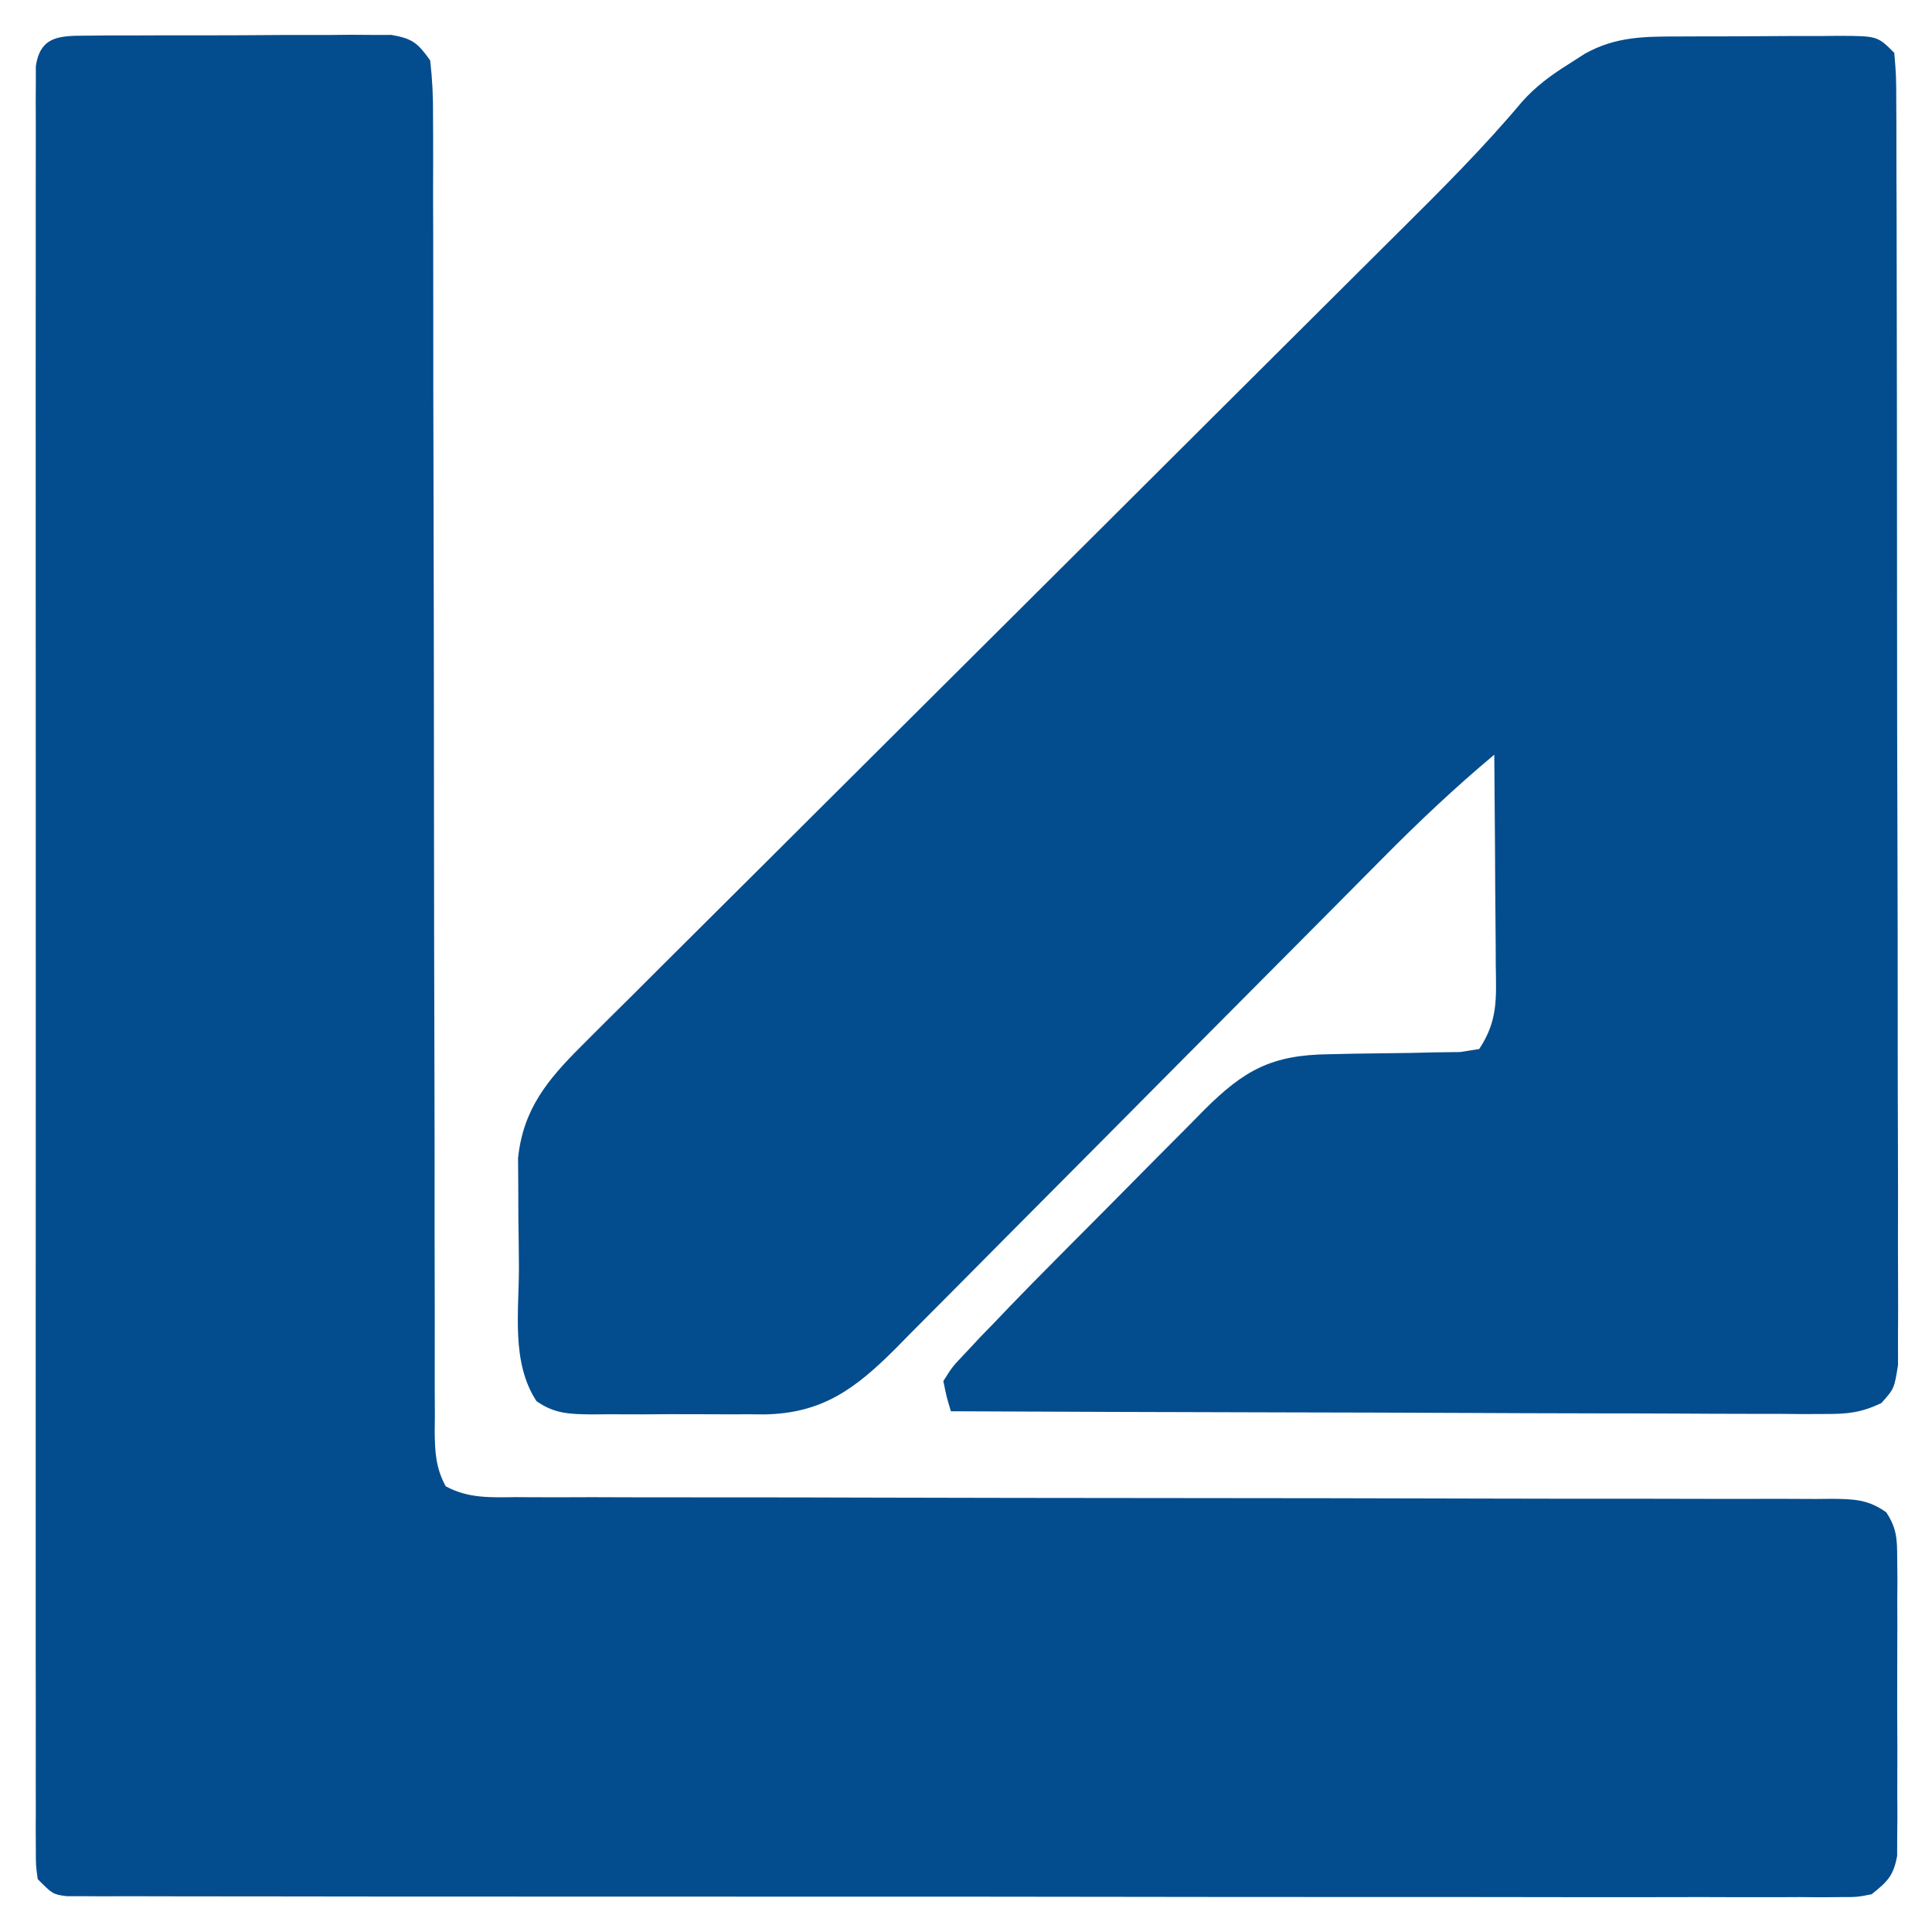
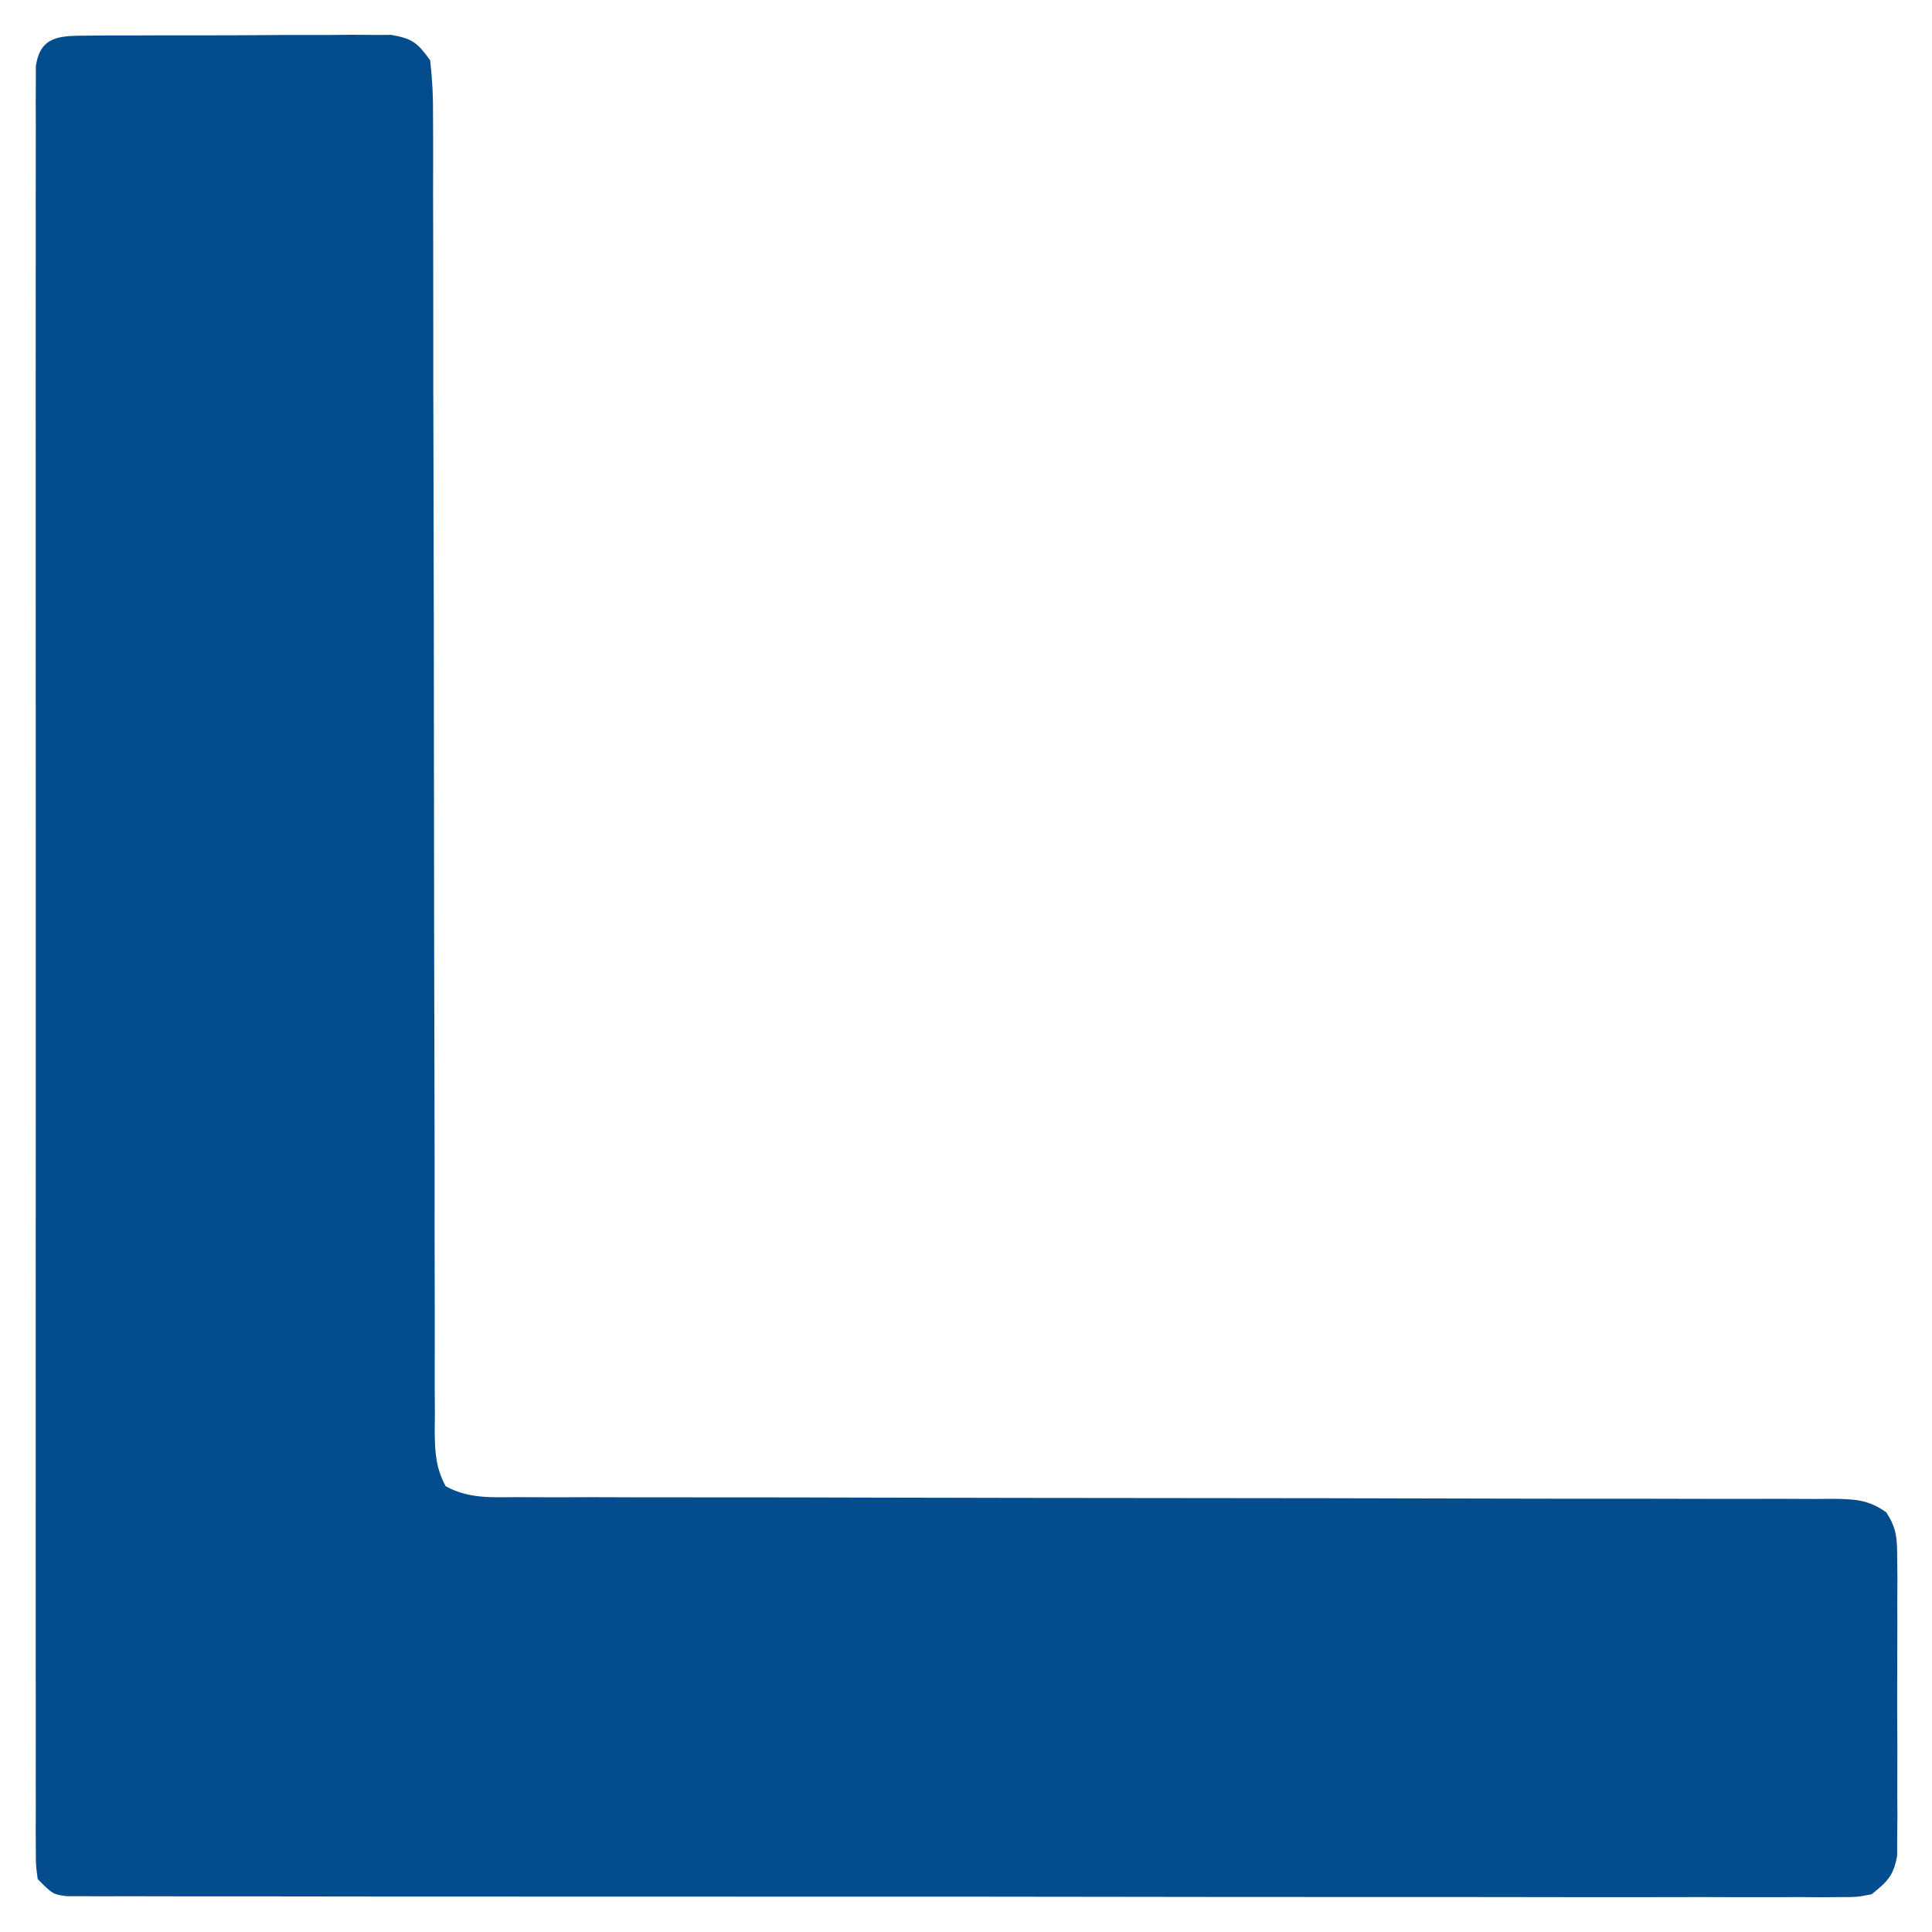
<svg xmlns="http://www.w3.org/2000/svg" version="1.1" width="256" height="256">
  <path d="M0 0 C1.397 -0.014 1.397 -0.014 2.822 -0.029 C4.334 -0.028 4.334 -0.028 5.877 -0.026 C6.91 -0.03 7.944 -0.035 9.008 -0.039 C11.196 -0.045 13.385 -0.045 15.573 -0.041 C18.927 -0.038 22.279 -0.061 25.633 -0.087 C27.756 -0.089 29.879 -0.09 32.002 -0.089 C33.009 -0.098 34.015 -0.107 35.052 -0.117 C35.986 -0.11 36.92 -0.104 37.883 -0.098 C38.705 -0.098 39.527 -0.099 40.374 -0.1 C43.173 0.392 43.848 0.959 45.506 3.275 C45.8 5.835 45.909 8.153 45.885 10.714 C45.889 11.479 45.894 12.243 45.898 13.03 C45.91 15.598 45.9 18.166 45.891 20.734 C45.895 22.572 45.9 24.409 45.907 26.247 C45.919 30.209 45.921 34.17 45.917 38.132 C45.91 44.392 45.926 50.652 45.945 56.912 C45.986 71.33 45.998 85.749 46.009 100.167 C46.019 113.38 46.036 126.593 46.077 139.805 C46.095 146.032 46.099 152.259 46.092 158.486 C46.09 162.355 46.101 166.224 46.115 170.093 C46.119 171.891 46.118 173.69 46.111 175.488 C46.103 177.937 46.113 180.386 46.128 182.835 C46.121 183.552 46.114 184.268 46.107 185.007 C46.138 187.711 46.257 189.818 47.565 192.216 C50.582 193.861 53.597 193.685 56.946 193.653 C57.71 193.658 58.474 193.662 59.261 193.667 C61.829 193.679 64.397 193.669 66.965 193.659 C68.803 193.664 70.641 193.669 72.479 193.676 C76.44 193.687 80.402 193.69 84.363 193.685 C90.623 193.679 96.883 193.694 103.143 193.714 C116.431 193.752 129.718 193.764 143.006 193.775 C157.35 193.786 171.693 193.801 186.037 193.845 C192.264 193.864 198.491 193.868 204.718 193.86 C208.587 193.859 212.456 193.87 216.325 193.884 C218.123 193.888 219.921 193.887 221.72 193.88 C224.169 193.872 226.617 193.882 229.066 193.896 C229.783 193.889 230.5 193.882 231.238 193.875 C234.141 193.909 236.048 193.946 238.447 195.668 C239.856 197.806 239.887 199.237 239.894 201.79 C239.904 202.701 239.913 203.612 239.923 204.551 C239.914 206.023 239.914 206.023 239.905 207.525 C239.909 209.039 239.909 209.039 239.913 210.584 C239.915 212.719 239.91 214.854 239.897 216.99 C239.881 220.262 239.897 223.533 239.916 226.806 C239.914 228.879 239.91 230.952 239.905 233.025 C239.911 234.006 239.917 234.987 239.923 235.998 C239.909 237.365 239.909 237.365 239.894 238.759 C239.892 239.561 239.89 240.362 239.887 241.188 C239.402 243.845 238.594 244.598 236.506 246.275 C234.591 246.65 234.591 246.65 232.379 246.649 C231.535 246.657 230.69 246.664 229.82 246.671 C228.893 246.664 227.965 246.656 227.01 246.649 C225.532 246.655 225.532 246.655 224.024 246.661 C220.707 246.671 217.391 246.659 214.074 246.647 C211.703 246.649 209.331 246.653 206.96 246.658 C201.178 246.666 195.397 246.661 189.615 246.649 C182.887 246.635 176.158 246.637 169.43 246.639 C157.428 246.642 145.425 246.63 133.423 246.611 C121.768 246.592 110.113 246.585 98.458 246.59 C85.775 246.596 73.092 246.596 60.409 246.585 C59.058 246.584 57.706 246.582 56.355 246.581 C55.69 246.581 55.025 246.58 54.34 246.579 C49.646 246.576 44.952 246.576 40.258 246.578 C33.945 246.58 27.633 246.572 21.32 246.556 C18.997 246.551 16.674 246.551 14.352 246.553 C11.193 246.557 8.034 246.548 4.876 246.535 C3.481 246.541 3.481 246.541 2.058 246.547 C1.216 246.541 0.375 246.535 -0.492 246.529 C-1.222 246.528 -1.952 246.527 -2.704 246.527 C-4.494 246.275 -4.494 246.275 -6.494 244.275 C-6.745 242.477 -6.745 242.477 -6.746 240.255 C-6.751 239.409 -6.756 238.563 -6.761 237.692 C-6.757 236.758 -6.752 235.823 -6.748 234.86 C-6.751 233.872 -6.754 232.883 -6.757 231.865 C-6.765 228.531 -6.759 225.198 -6.753 221.865 C-6.755 219.483 -6.759 217.102 -6.763 214.721 C-6.772 208.912 -6.77 203.103 -6.764 197.294 C-6.76 192.574 -6.759 187.854 -6.762 183.135 C-6.762 182.464 -6.762 181.793 -6.762 181.102 C-6.763 179.74 -6.764 178.377 -6.764 177.014 C-6.77 164.227 -6.764 151.439 -6.753 138.652 C-6.744 127.671 -6.745 116.69 -6.755 105.709 C-6.765 92.969 -6.77 80.228 -6.763 67.487 C-6.763 66.13 -6.762 64.772 -6.762 63.415 C-6.761 62.747 -6.761 62.078 -6.761 61.39 C-6.759 56.674 -6.762 51.958 -6.766 47.242 C-6.772 40.899 -6.768 34.556 -6.757 28.213 C-6.754 25.879 -6.755 23.545 -6.759 21.211 C-6.765 18.037 -6.758 14.863 -6.748 11.689 C-6.752 10.755 -6.757 9.82 -6.761 8.857 C-6.756 8.012 -6.751 7.166 -6.746 6.295 C-6.745 5.561 -6.745 4.828 -6.745 4.072 C-6.173 -0.027 -3.474 0.019 0 0 Z " fill="#034D8E" transform="translate(11.494,4.725)" />
-   <path d="M0 0 C0.746 -0.003 1.491 -0.007 2.26 -0.01 C3.834 -0.015 5.408 -0.017 6.983 -0.017 C9.397 -0.02 11.811 -0.038 14.225 -0.057 C15.754 -0.06 17.283 -0.062 18.812 -0.062 C19.536 -0.07 20.26 -0.077 21.006 -0.084 C26.111 -0.061 26.111 -0.061 28.34 2.168 C28.597 5.17 28.597 5.17 28.607 9.108 C28.612 9.83 28.616 10.553 28.621 11.297 C28.634 13.73 28.632 16.163 28.63 18.595 C28.636 20.335 28.643 22.074 28.651 23.813 C28.668 28.547 28.673 33.28 28.674 38.013 C28.676 41.96 28.684 45.906 28.691 49.853 C28.707 59.161 28.712 68.469 28.71 77.777 C28.709 87.39 28.73 97.003 28.762 106.617 C28.788 114.861 28.799 123.104 28.798 131.348 C28.797 136.276 28.803 141.204 28.824 146.132 C28.843 150.766 28.843 155.399 28.829 160.032 C28.827 161.735 28.832 163.439 28.844 165.142 C28.859 167.462 28.85 169.781 28.834 172.101 C28.835 173.401 28.836 174.701 28.838 176.04 C28.34 179.168 28.34 179.168 26.626 181.087 C23.968 182.344 22.201 182.538 19.265 182.529 C18.242 182.533 17.218 182.537 16.163 182.541 C15.046 182.53 13.929 182.52 12.778 182.509 C11.007 182.509 11.007 182.509 9.2 182.51 C5.967 182.508 2.734 182.493 -0.499 182.472 C-3.88 182.453 -7.26 182.452 -10.641 182.448 C-17.041 182.439 -23.44 182.414 -29.84 182.384 C-37.126 182.35 -44.413 182.334 -51.699 182.319 C-66.686 182.288 -81.673 182.235 -96.66 182.168 C-97.233 180.284 -97.233 180.284 -97.66 178.168 C-96.498 176.306 -96.498 176.306 -94.706 174.414 C-94.054 173.716 -93.403 173.019 -92.732 172.3 C-92.048 171.597 -91.365 170.893 -90.66 170.168 C-90.041 169.519 -89.422 168.87 -88.784 168.201 C-86.851 166.196 -84.897 164.214 -82.934 162.238 C-82.223 161.522 -81.512 160.805 -80.78 160.067 C-79.291 158.569 -77.8 157.071 -76.308 155.575 C-74.027 153.285 -71.758 150.984 -69.488 148.684 C-68.033 147.222 -66.578 145.761 -65.121 144.301 C-64.447 143.614 -63.773 142.928 -63.078 142.221 C-57.786 136.953 -54.165 134.949 -46.555 134.859 C-45.407 134.834 -44.259 134.809 -43.076 134.783 C-40.662 134.748 -38.248 134.717 -35.834 134.689 C-34.118 134.65 -34.118 134.65 -32.367 134.609 C-30.797 134.589 -30.797 134.589 -29.195 134.569 C-28.358 134.436 -27.522 134.304 -26.66 134.168 C-24.135 130.38 -24.406 127.383 -24.465 123 C-24.468 122.205 -24.471 121.41 -24.473 120.591 C-24.485 118.054 -24.51 115.518 -24.535 112.98 C-24.545 111.26 -24.554 109.539 -24.562 107.818 C-24.585 103.601 -24.619 99.385 -24.66 95.168 C-29.883 99.53 -34.738 104.123 -39.52 108.962 C-40.272 109.719 -41.024 110.475 -41.799 111.255 C-43.421 112.888 -45.042 114.521 -46.662 116.156 C-49.228 118.744 -51.798 121.327 -54.369 123.91 C-61.674 131.249 -68.976 138.592 -76.267 145.946 C-80.736 150.453 -85.212 154.952 -89.693 159.447 C-91.396 161.158 -93.097 162.872 -94.794 164.589 C-97.166 166.987 -99.547 169.376 -101.93 171.762 C-102.627 172.472 -103.324 173.181 -104.041 173.911 C-109.319 179.168 -113.694 182.475 -121.447 182.585 C-122.502 182.576 -122.502 182.576 -123.578 182.566 C-124.687 182.571 -124.687 182.571 -125.818 182.575 C-127.37 182.577 -128.922 182.572 -130.474 182.559 C-132.851 182.543 -135.227 182.559 -137.604 182.578 C-139.116 182.576 -140.628 182.572 -142.141 182.566 C-142.85 182.572 -143.559 182.579 -144.29 182.585 C-147.171 182.544 -149.168 182.513 -151.568 180.831 C-154.951 175.681 -153.884 168.956 -153.9 163.027 C-153.91 160.873 -153.941 158.721 -153.973 156.568 C-153.979 155.189 -153.984 153.809 -153.988 152.43 C-153.998 151.181 -154.007 149.933 -154.017 148.647 C-153.354 142.182 -150.139 138.273 -145.639 133.793 C-145.135 133.287 -144.631 132.781 -144.112 132.26 C-142.431 130.576 -140.739 128.904 -139.048 127.231 C-137.836 126.022 -136.626 124.812 -135.416 123.602 C-132.812 121.002 -130.204 118.406 -127.593 115.814 C-123.458 111.71 -119.334 107.596 -115.211 103.481 C-108.684 96.969 -102.15 90.463 -95.612 83.961 C-83.918 72.328 -72.236 60.684 -60.557 49.037 C-56.461 44.953 -52.363 40.873 -48.262 36.795 C-45.703 34.251 -43.147 31.704 -40.591 29.157 C-39.411 27.982 -38.23 26.808 -37.049 25.635 C-31.517 20.144 -26.03 14.668 -21.014 8.69 C-19.2 6.651 -17.217 5.174 -14.91 3.73 C-14.173 3.257 -13.435 2.784 -12.676 2.297 C-8.503 -0.04 -4.646 0.007 0 0 Z " fill="#034D8E" transform="translate(222.66,4.832)" />
</svg>